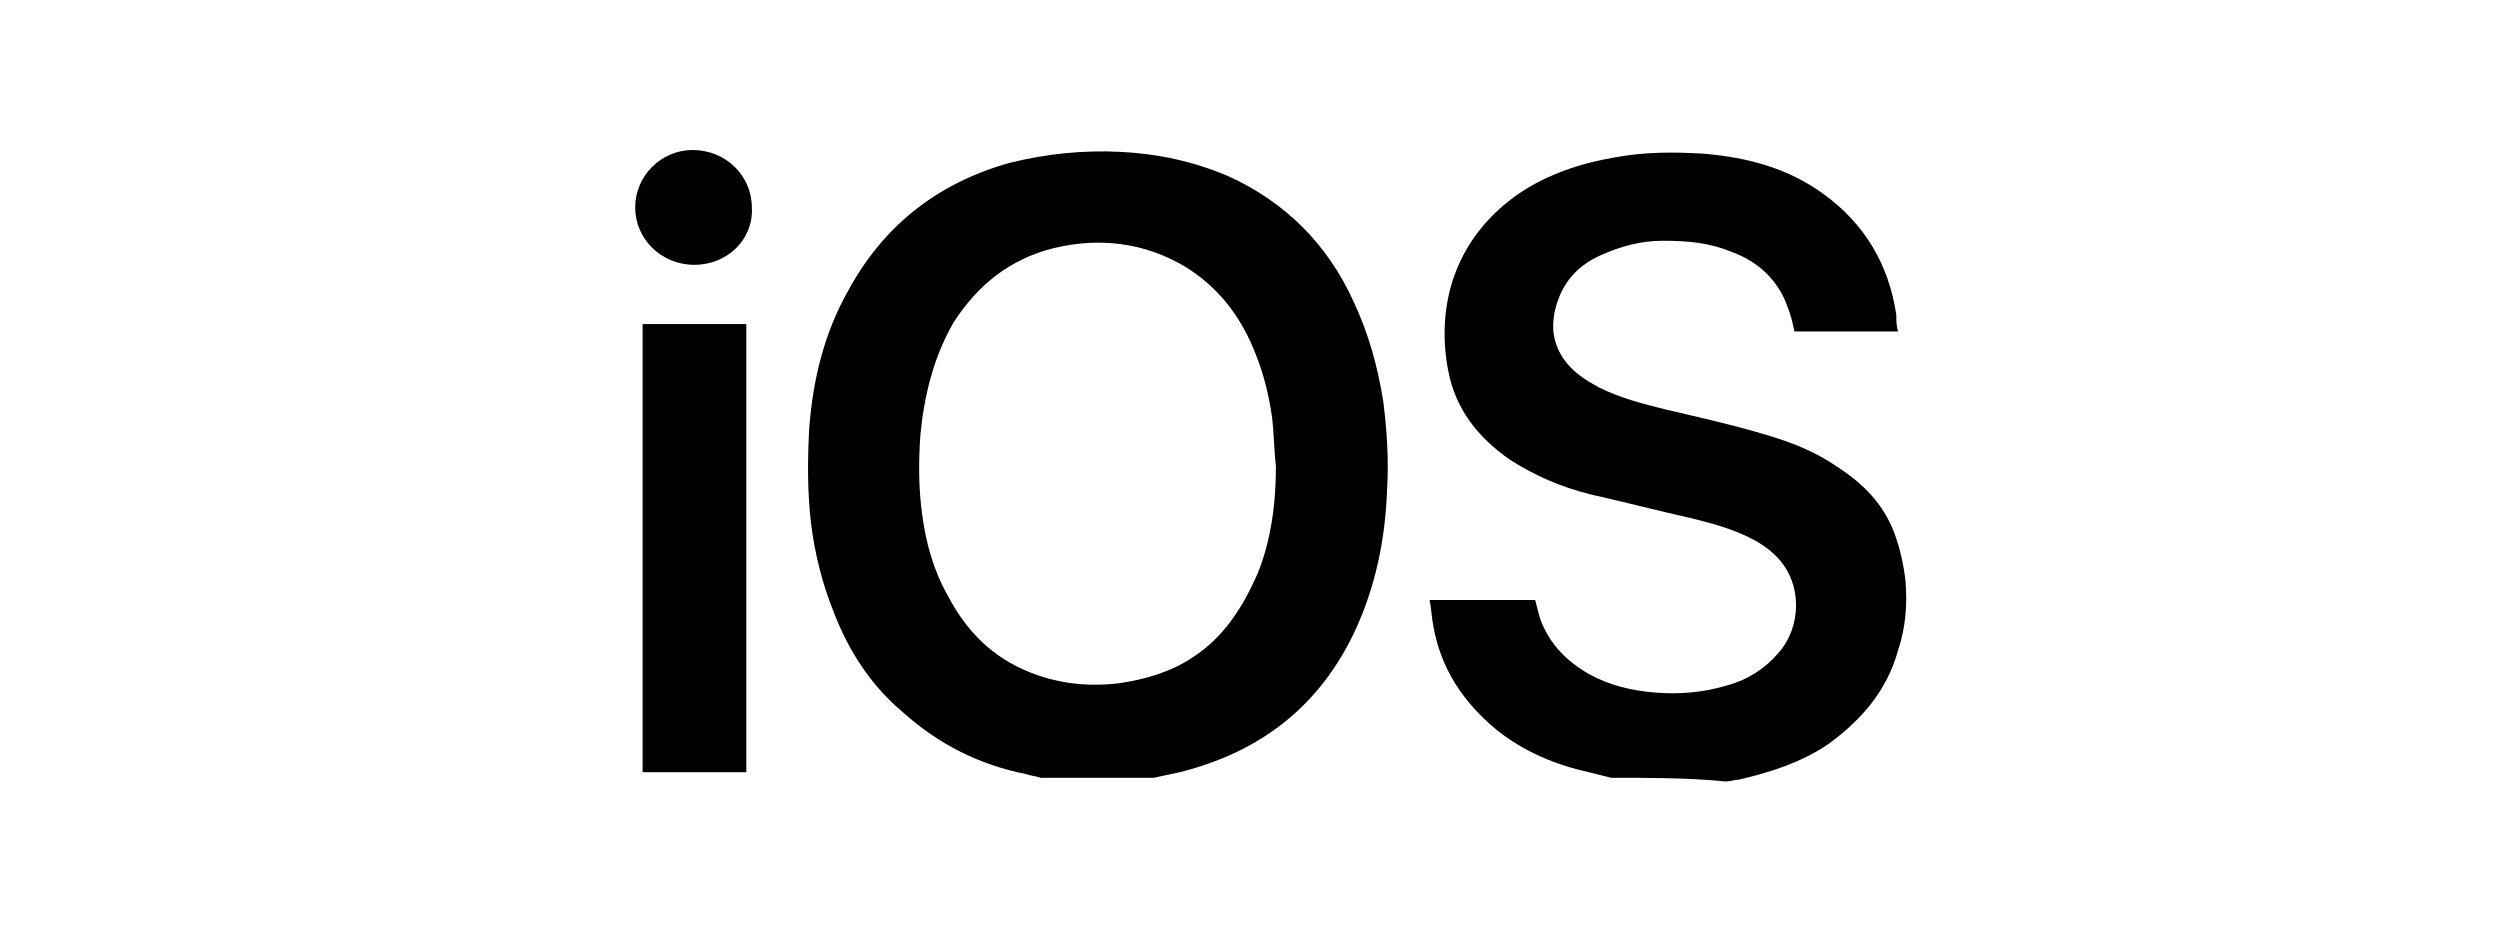
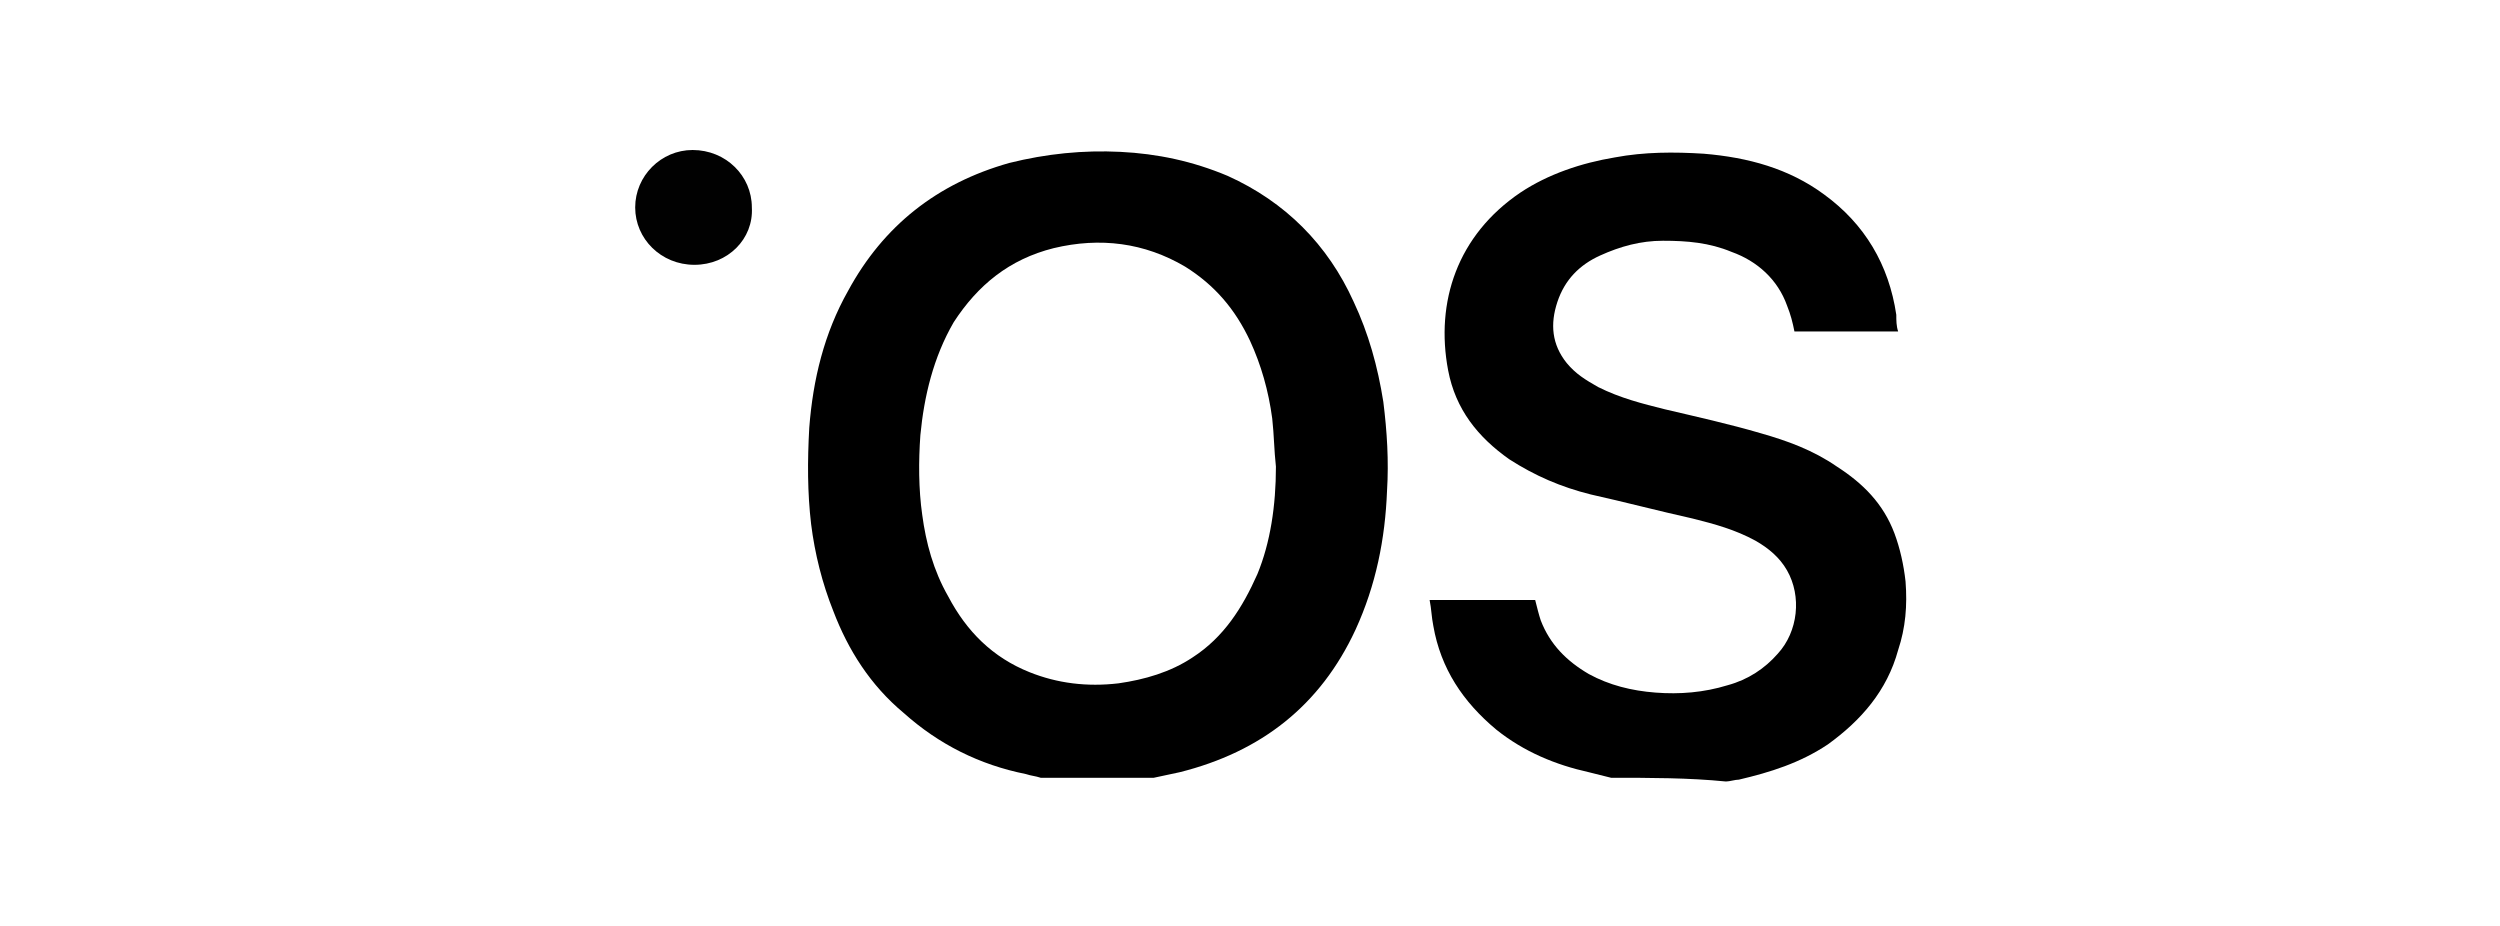
<svg xmlns="http://www.w3.org/2000/svg" version="1.1" id="Layer_1" x="0px" y="0px" viewBox="0 0 135 50" style="enable-background:new 0 0 135 50;" xml:space="preserve">
  <style type="text/css">
	.st0{fill:#010101;}
</style>
  <path d="M56.2,42c-0.3-0.1-0.5-0.1-0.8-0.2c-2.5-0.5-4.7-1.6-6.6-3.3C47,37,45.8,35.1,45,33c-0.6-1.5-1-3.1-1.2-4.7  c-0.2-1.7-0.2-3.4-0.1-5.2c0.2-2.6,0.8-5.1,2.1-7.4c1.9-3.5,4.8-5.8,8.7-6.9c2-0.5,4-0.7,6-0.6c2,0.1,3.9,0.5,5.8,1.3  c3.1,1.4,5.4,3.7,6.8,6.8c0.8,1.7,1.3,3.5,1.6,5.4c0.2,1.6,0.3,3.2,0.2,4.8c-0.1,2.6-0.6,5.1-1.7,7.5c-1.9,4.1-5.1,6.6-9.5,7.7  c-0.5,0.1-0.9,0.2-1.4,0.3C60.2,42,58.2,42,56.2,42z M68.9,25.2c-0.1-0.9-0.1-1.7-0.2-2.6c-0.2-1.5-0.6-2.9-1.2-4.2  c-0.8-1.7-1.9-3-3.5-4c-2.2-1.3-4.6-1.6-7.1-1c-2.4,0.6-4.1,2-5.4,4c-1.1,1.9-1.6,4-1.8,6.1c-0.1,1.4-0.1,2.9,0.1,4.3  c0.2,1.5,0.6,3,1.4,4.4c1,1.9,2.4,3.3,4.4,4.1c1.5,0.6,3.1,0.8,4.8,0.6c1.4-0.2,2.8-0.6,4-1.4c1.7-1.1,2.7-2.7,3.5-4.5  C68.6,29.3,68.9,27.3,68.9,25.2z" />
  <path d="M87,42c-0.4-0.1-0.8-0.2-1.2-0.3c-1.8-0.4-3.5-1.1-5-2.3c-1.8-1.5-3-3.3-3.4-5.6c-0.1-0.5-0.1-0.9-0.2-1.4  c1.9,0,3.8,0,5.7,0c0.1,0.4,0.2,0.8,0.3,1.1c0.5,1.3,1.4,2.2,2.6,2.9c1.1,0.6,2.3,0.9,3.6,1c1.3,0.1,2.6,0,3.9-0.4  c1.1-0.3,2-0.9,2.7-1.7c1.1-1.2,1.3-3.1,0.5-4.5c-0.4-0.7-1-1.2-1.7-1.6c-1.1-0.6-2.2-0.9-3.4-1.2c-1.8-0.4-3.7-0.9-5.5-1.3  c-1.6-0.4-3-1-4.4-1.9c-1.7-1.2-2.9-2.7-3.3-4.8c-0.7-3.7,0.5-7.3,3.9-9.6c1.5-1,3.3-1.6,5.1-1.9c1.6-0.3,3.2-0.3,4.8-0.2  c2.4,0.2,4.6,0.8,6.5,2.2c2.2,1.6,3.5,3.8,3.9,6.5c0,0.3,0,0.6,0.1,0.9c-1.9,0-3.7,0-5.6,0c-0.1-0.5-0.2-0.9-0.4-1.4  c-0.5-1.4-1.6-2.4-3-2.9c-1.2-0.5-2.4-0.6-3.7-0.6c-1.2,0-2.3,0.3-3.4,0.8c-1.1,0.5-1.9,1.3-2.3,2.5c-0.4,1.2-0.3,2.3,0.5,3.3  c0.5,0.6,1,0.9,1.7,1.3c1.2,0.6,2.4,0.9,3.6,1.2c1.7,0.4,3.5,0.8,5.2,1.3c1.4,0.4,2.8,0.9,4.1,1.8c1.4,0.9,2.5,2,3.1,3.6  c0.3,0.8,0.5,1.7,0.6,2.6c0.1,1.3,0,2.5-0.4,3.7c-0.6,2.2-2,3.8-3.8,5.1c-1.5,1-3.1,1.5-4.8,1.9c-0.2,0-0.5,0.1-0.7,0.1  C91.2,42,89.1,42,87,42z" />
-   <path d="M40.3,41.7c-1.9,0-3.8,0-5.6,0c0-8.1,0-16.1,0-24.2c1.9,0,3.8,0,5.6,0C40.3,25.5,40.3,33.6,40.3,41.7z" />
  <path class="st0" d="M37.5,14.3c-1.8,0-3.2-1.4-3.2-3.1c0-1.7,1.4-3.1,3.1-3.1c1.8,0,3.2,1.4,3.2,3.1C40.7,12.9,39.3,14.3,37.5,14.3  z" />
</svg>